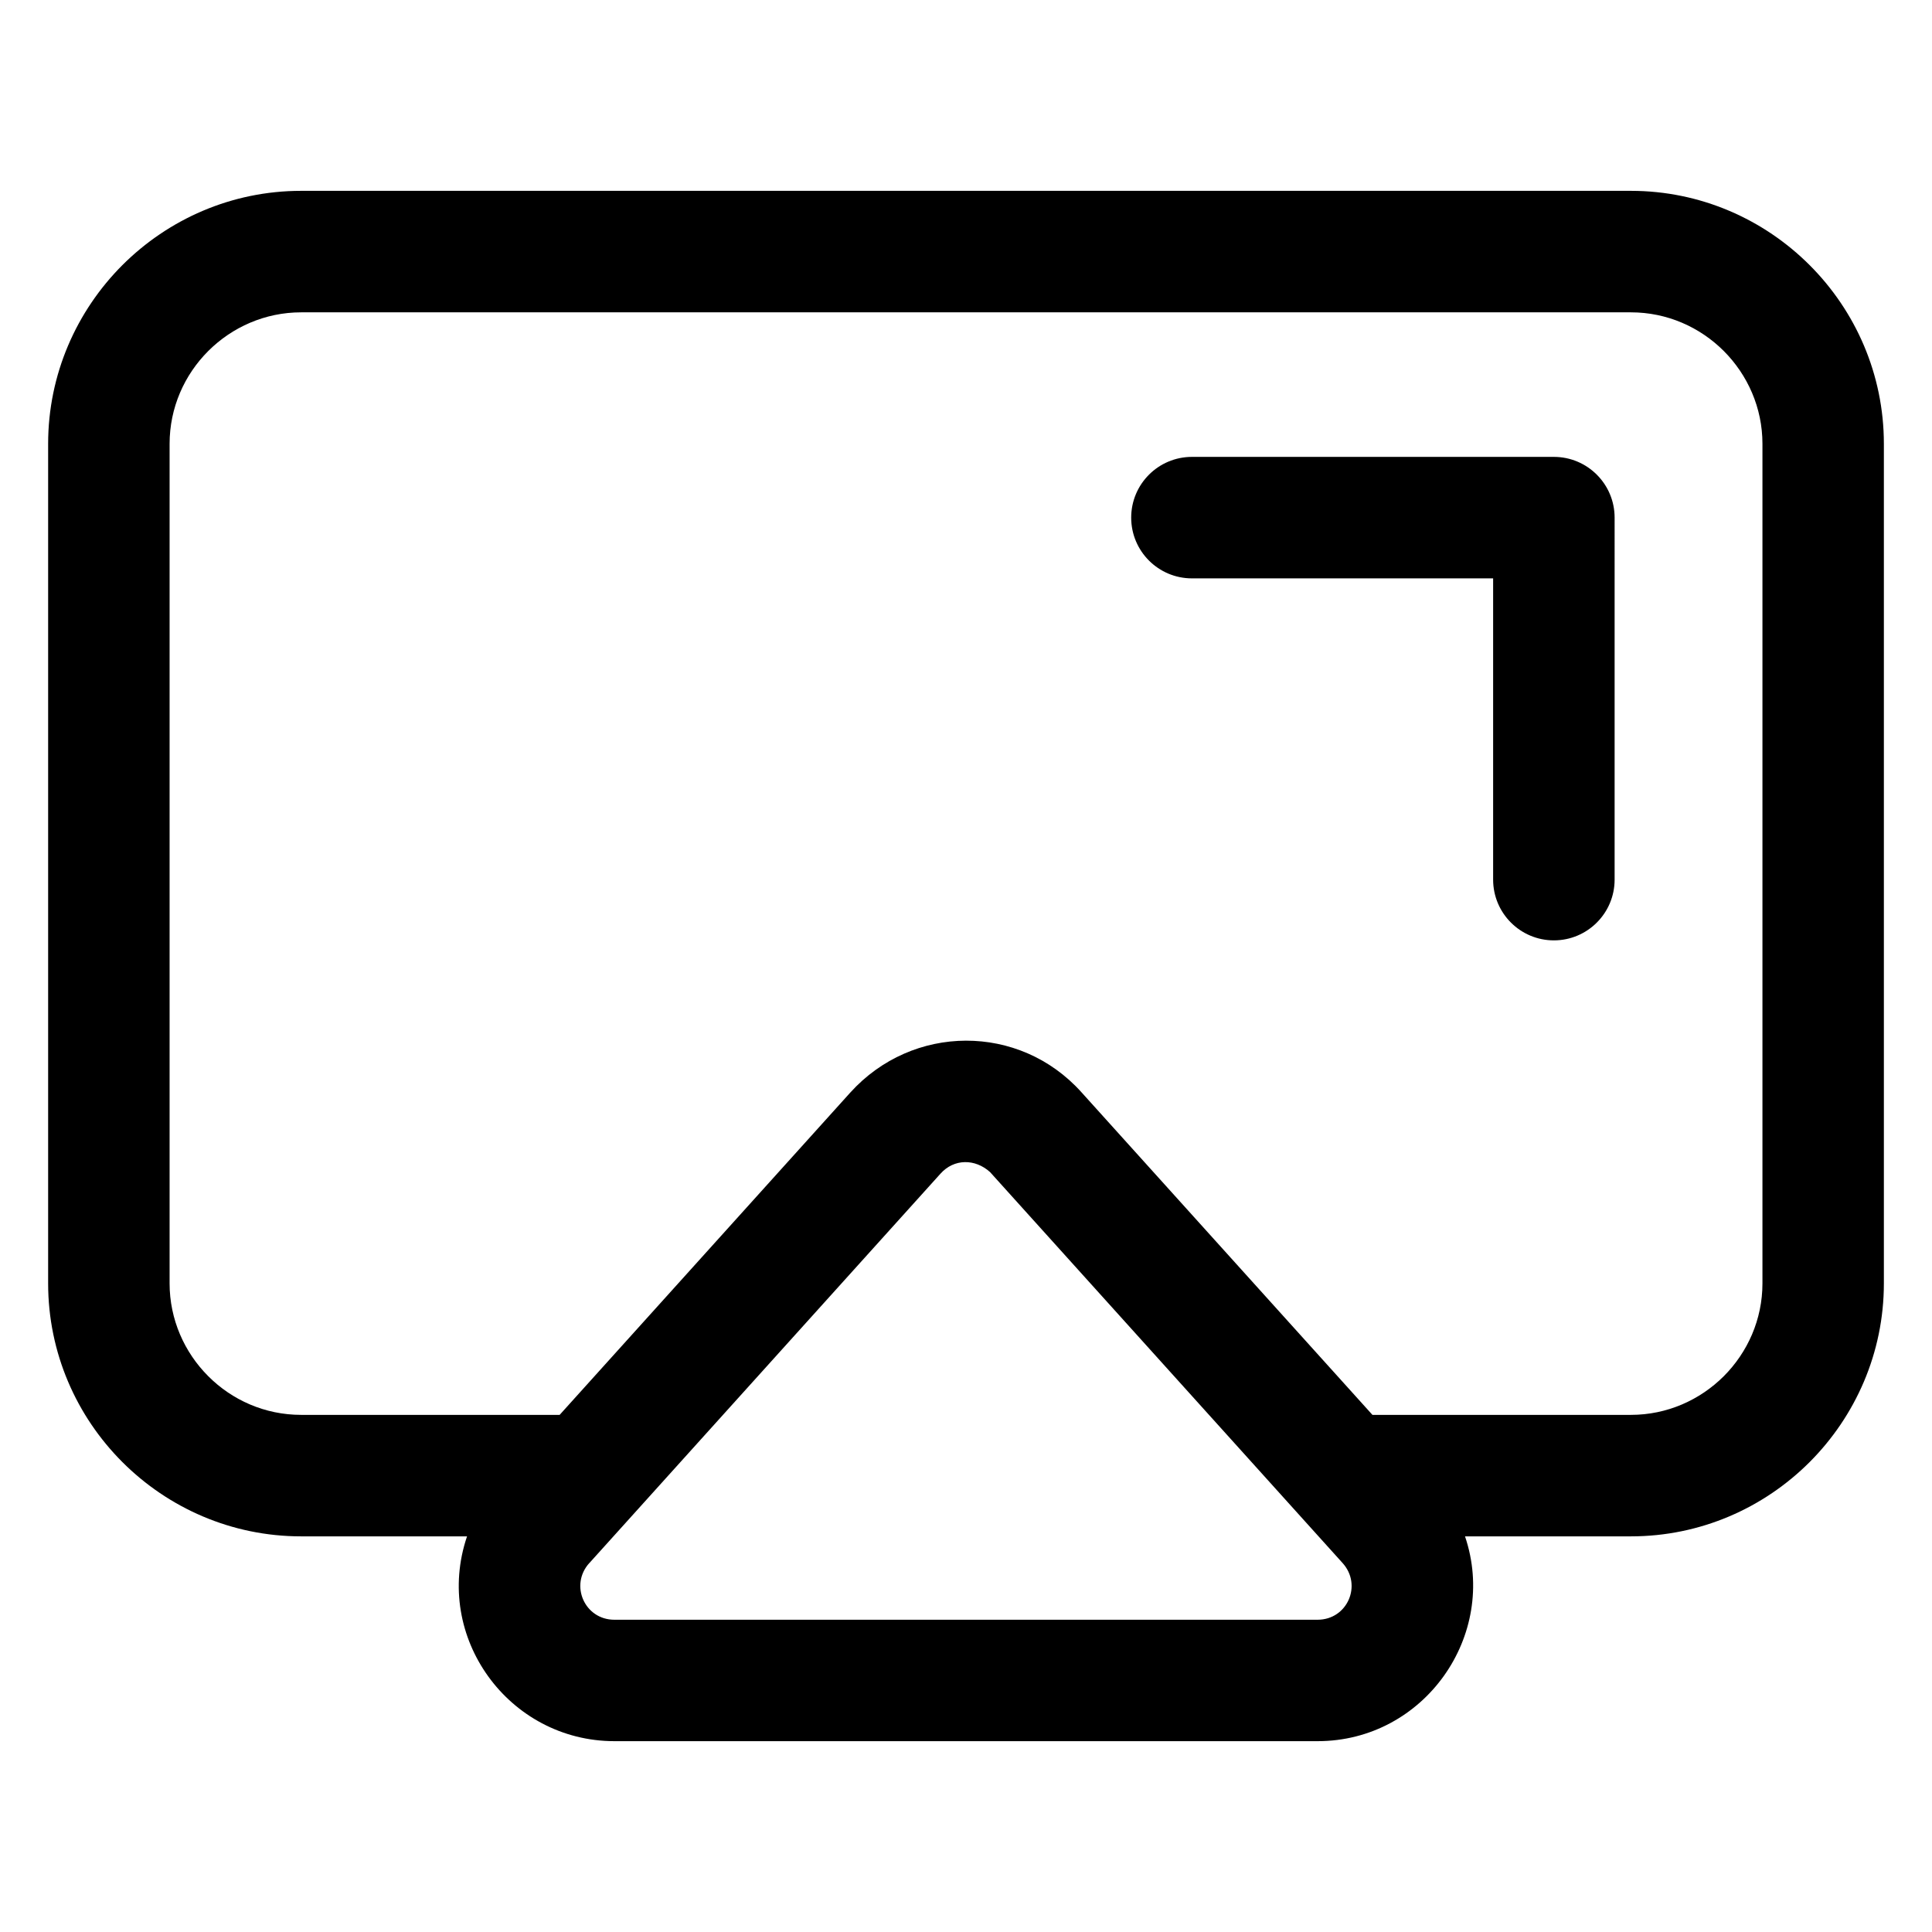
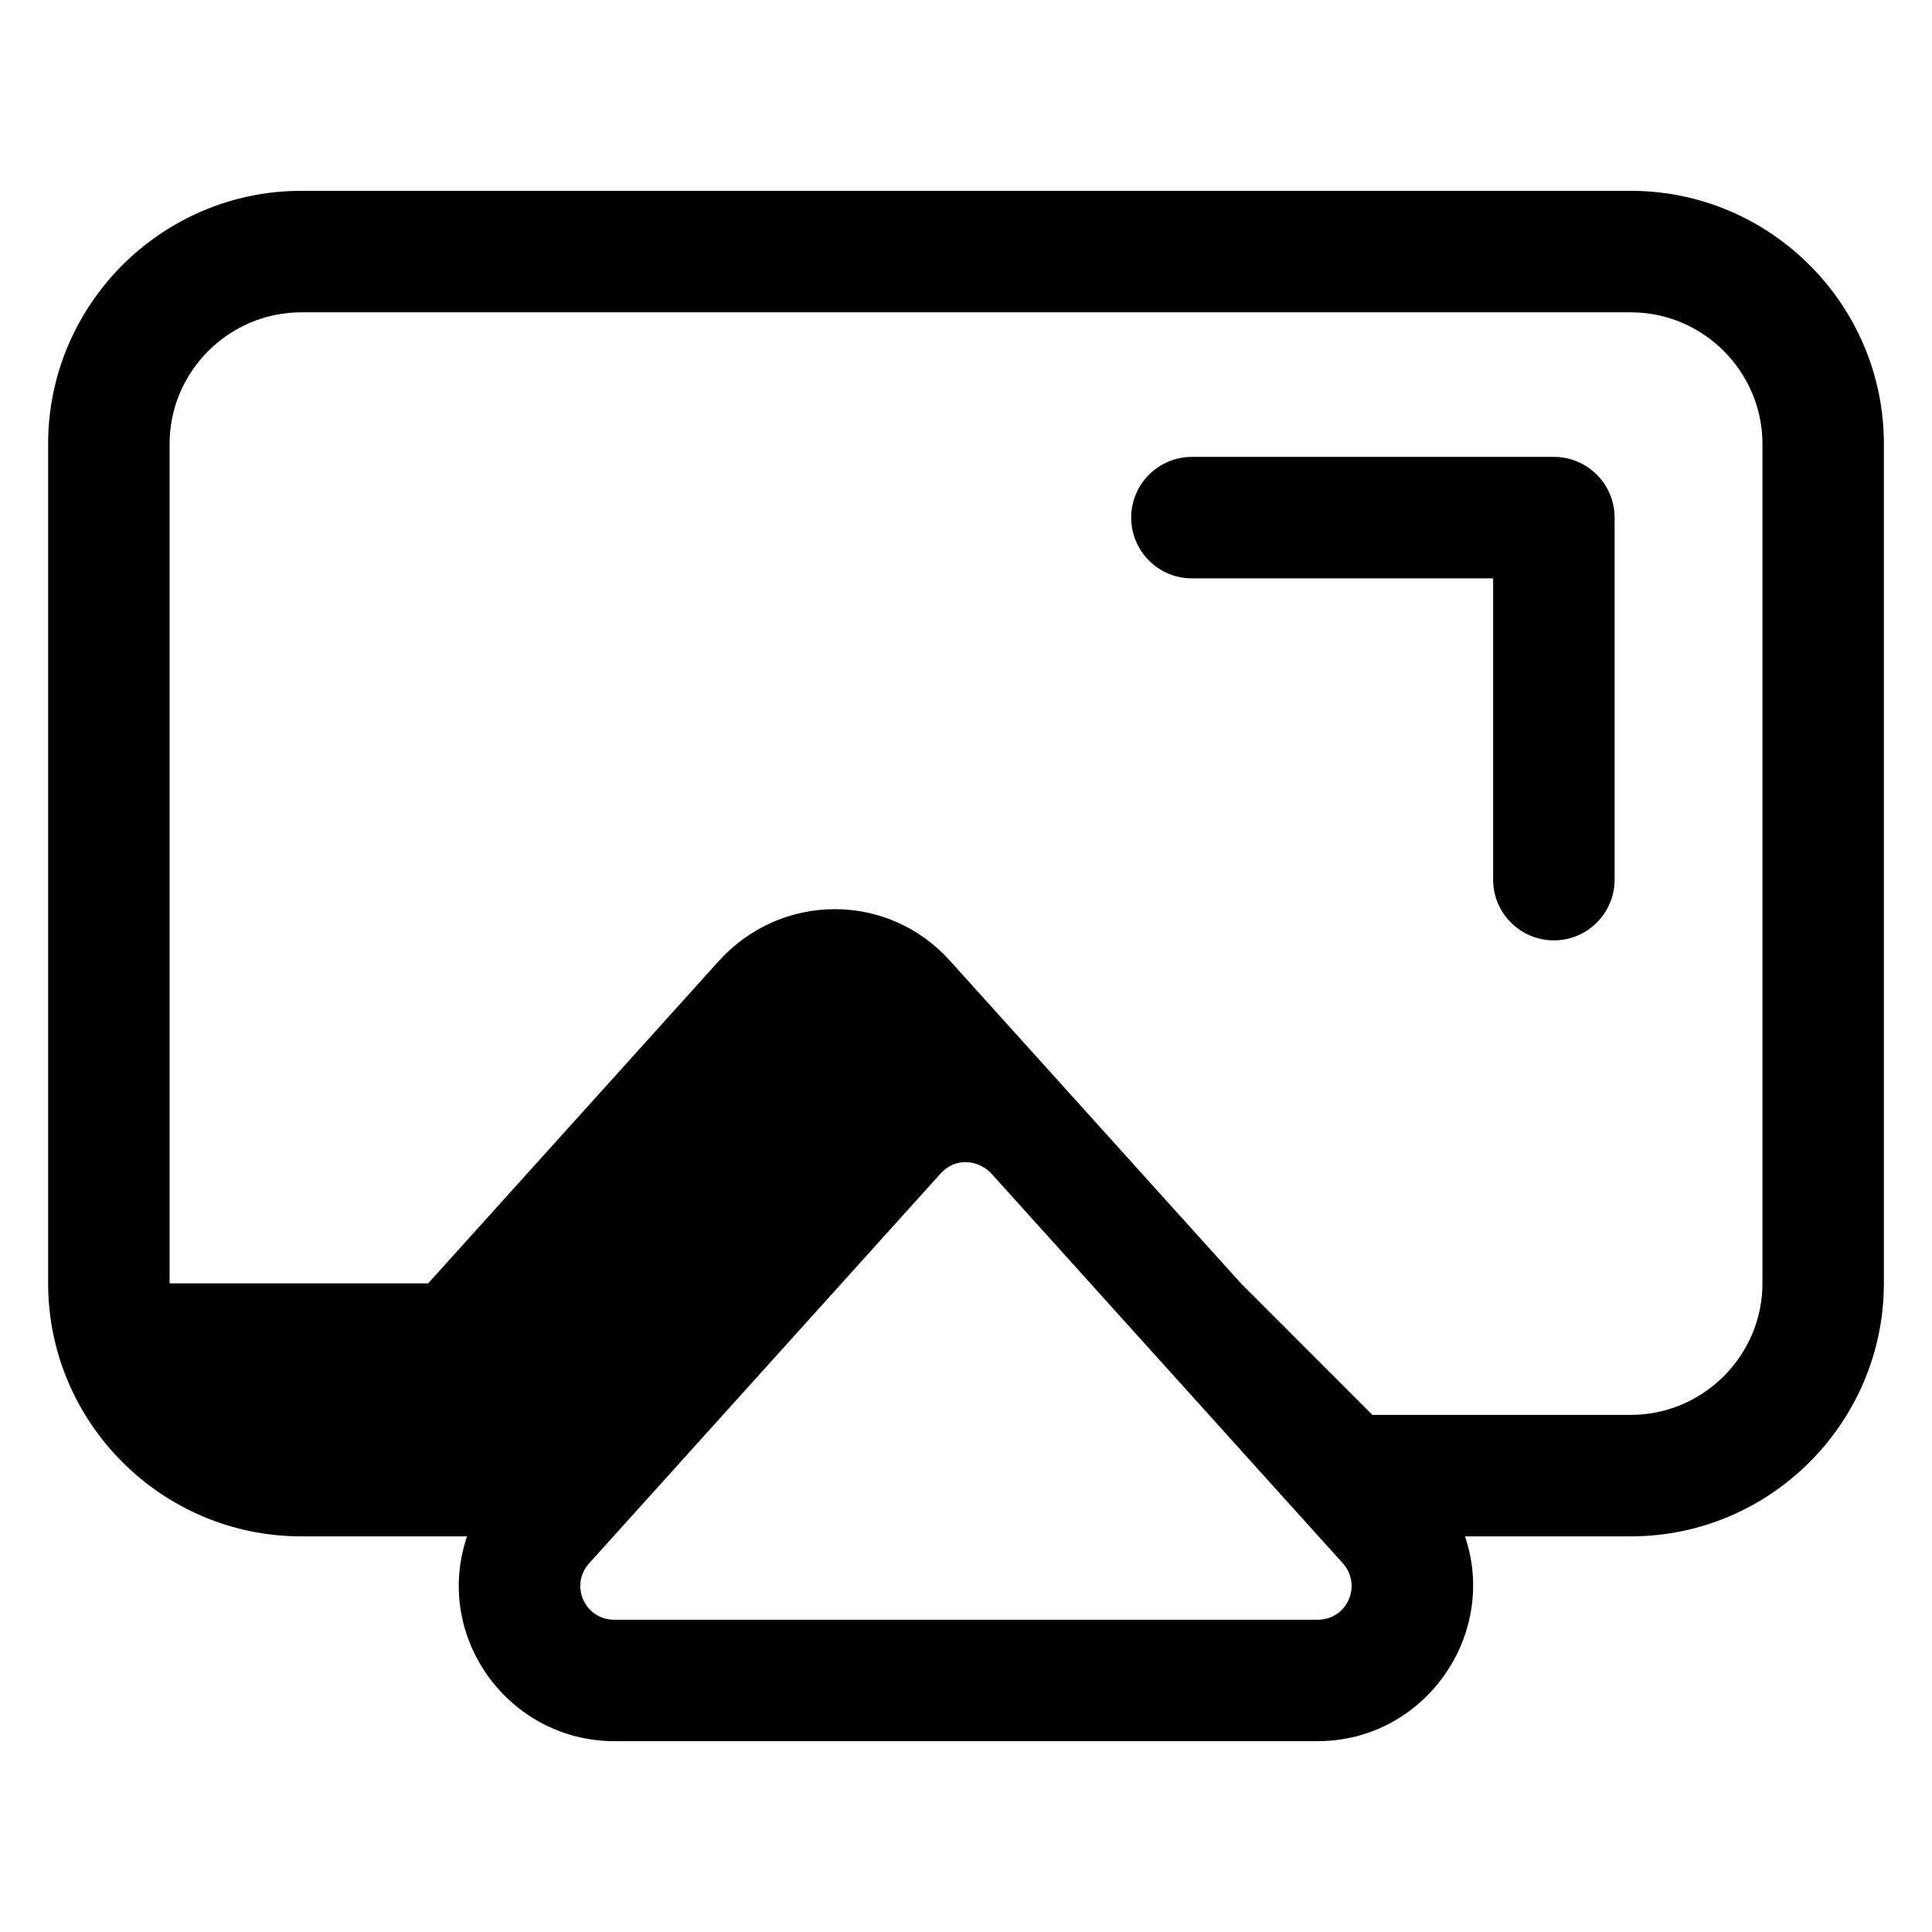
<svg xmlns="http://www.w3.org/2000/svg" fill="#000000" width="800px" height="800px" version="1.1" viewBox="144 144 512 512">
-   <path d="m300.16 558.24c-5.246 5.805-1.254 15.008 6.664 15.008h186.33c7.949 0 11.895-9.203 6.664-15.008-31.152-34.535-62.301-69.09-93.438-103.62-3.961-3.582-9.539-3.613-13.148 0.422-31.016 34.402-62.043 68.801-93.059 103.2zm271.73-181.13c0 8.887-7.211 16.098-16.098 16.098-8.887 0-16.098-7.211-16.098-16.098v-79.836h-79.82c-8.887 0-16.098-7.211-16.098-16.098s7.211-16.098 16.098-16.098h95.918c8.887 0 16.098 7.211 16.098 16.098zm-304.13 174.04h-43.969c-18.453 0-35.215-7.543-47.355-19.68-12.152-12.152-19.68-28.914-19.68-47.367v-222.48c0-18.453 7.543-35.215 19.68-47.367 12.152-12.137 28.914-19.68 47.355-19.68h352.42c18.453 0 35.215 7.543 47.355 19.68 12.152 12.152 19.68 28.914 19.68 47.367v222.48c0 18.453-7.543 35.215-19.68 47.367-12.152 12.152-28.914 19.68-47.355 19.68h-43.969c8.887 26.207-10.777 54.277-39.07 54.277h-186.33c-28.008 0-48.125-27.598-39.07-54.277zm239.94-32.195h68.516c9.566 0 18.273-3.93 24.605-10.246 6.316-6.332 10.246-15.023 10.246-24.605v-222.48c0-9.566-3.93-18.273-10.246-24.605-6.332-6.332-15.039-10.246-24.605-10.246h-352.42c-9.566 0-18.273 3.93-24.605 10.246-6.332 6.332-10.246 15.039-10.246 24.605v222.48c0 9.566 3.93 18.289 10.246 24.605 6.316 6.332 15.023 10.246 24.605 10.246h68.516l77.008-85.398c16.52-18.273 44.812-18.395 61.242-0.137l77.145 85.531z" />
+   <path d="m300.16 558.24c-5.246 5.805-1.254 15.008 6.664 15.008h186.33c7.949 0 11.895-9.203 6.664-15.008-31.152-34.535-62.301-69.09-93.438-103.62-3.961-3.582-9.539-3.613-13.148 0.422-31.016 34.402-62.043 68.801-93.059 103.2zm271.73-181.13c0 8.887-7.211 16.098-16.098 16.098-8.887 0-16.098-7.211-16.098-16.098v-79.836h-79.82c-8.887 0-16.098-7.211-16.098-16.098s7.211-16.098 16.098-16.098h95.918c8.887 0 16.098 7.211 16.098 16.098zm-304.13 174.04h-43.969c-18.453 0-35.215-7.543-47.355-19.68-12.152-12.152-19.68-28.914-19.68-47.367v-222.48c0-18.453 7.543-35.215 19.68-47.367 12.152-12.137 28.914-19.68 47.355-19.68h352.42c18.453 0 35.215 7.543 47.355 19.68 12.152 12.152 19.68 28.914 19.68 47.367v222.48c0 18.453-7.543 35.215-19.68 47.367-12.152 12.152-28.914 19.68-47.355 19.68h-43.969c8.887 26.207-10.777 54.277-39.07 54.277h-186.33c-28.008 0-48.125-27.598-39.07-54.277zm239.94-32.195h68.516c9.566 0 18.273-3.93 24.605-10.246 6.316-6.332 10.246-15.023 10.246-24.605v-222.48c0-9.566-3.93-18.273-10.246-24.605-6.332-6.332-15.039-10.246-24.605-10.246h-352.42c-9.566 0-18.273 3.93-24.605 10.246-6.332 6.332-10.246 15.039-10.246 24.605v222.48h68.516l77.008-85.398c16.52-18.273 44.812-18.395 61.242-0.137l77.145 85.531z" />
</svg>